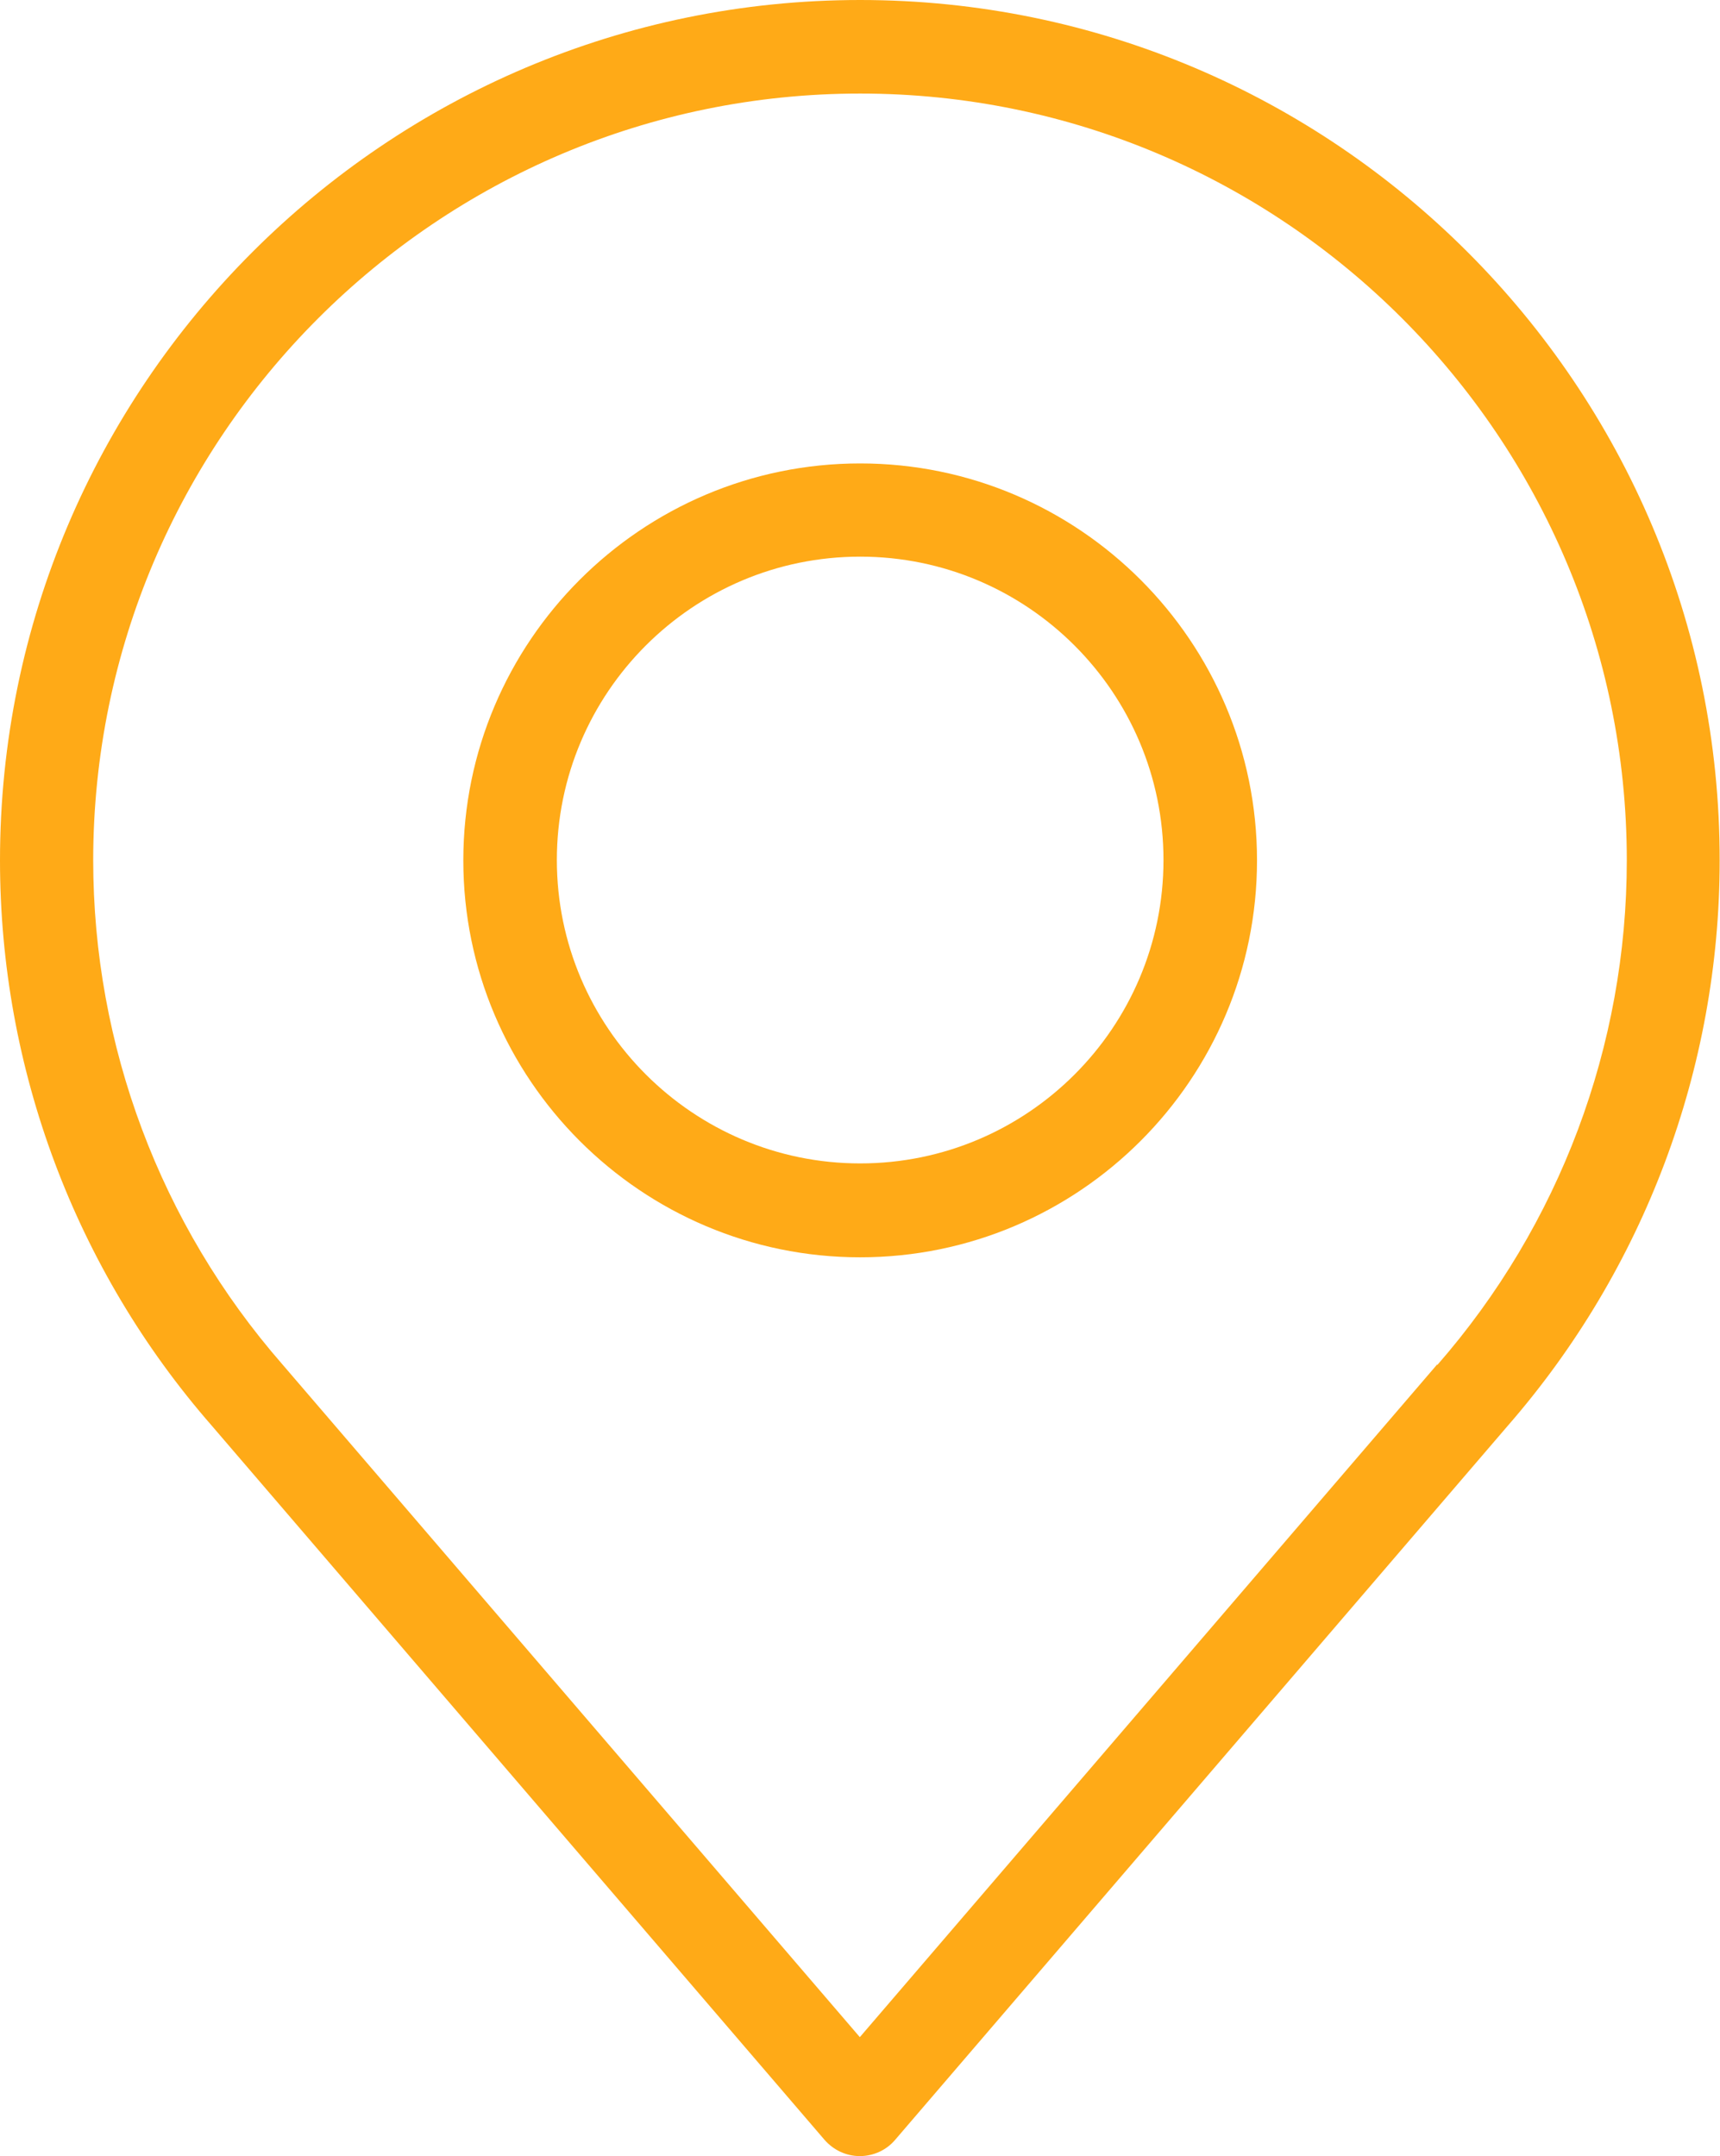
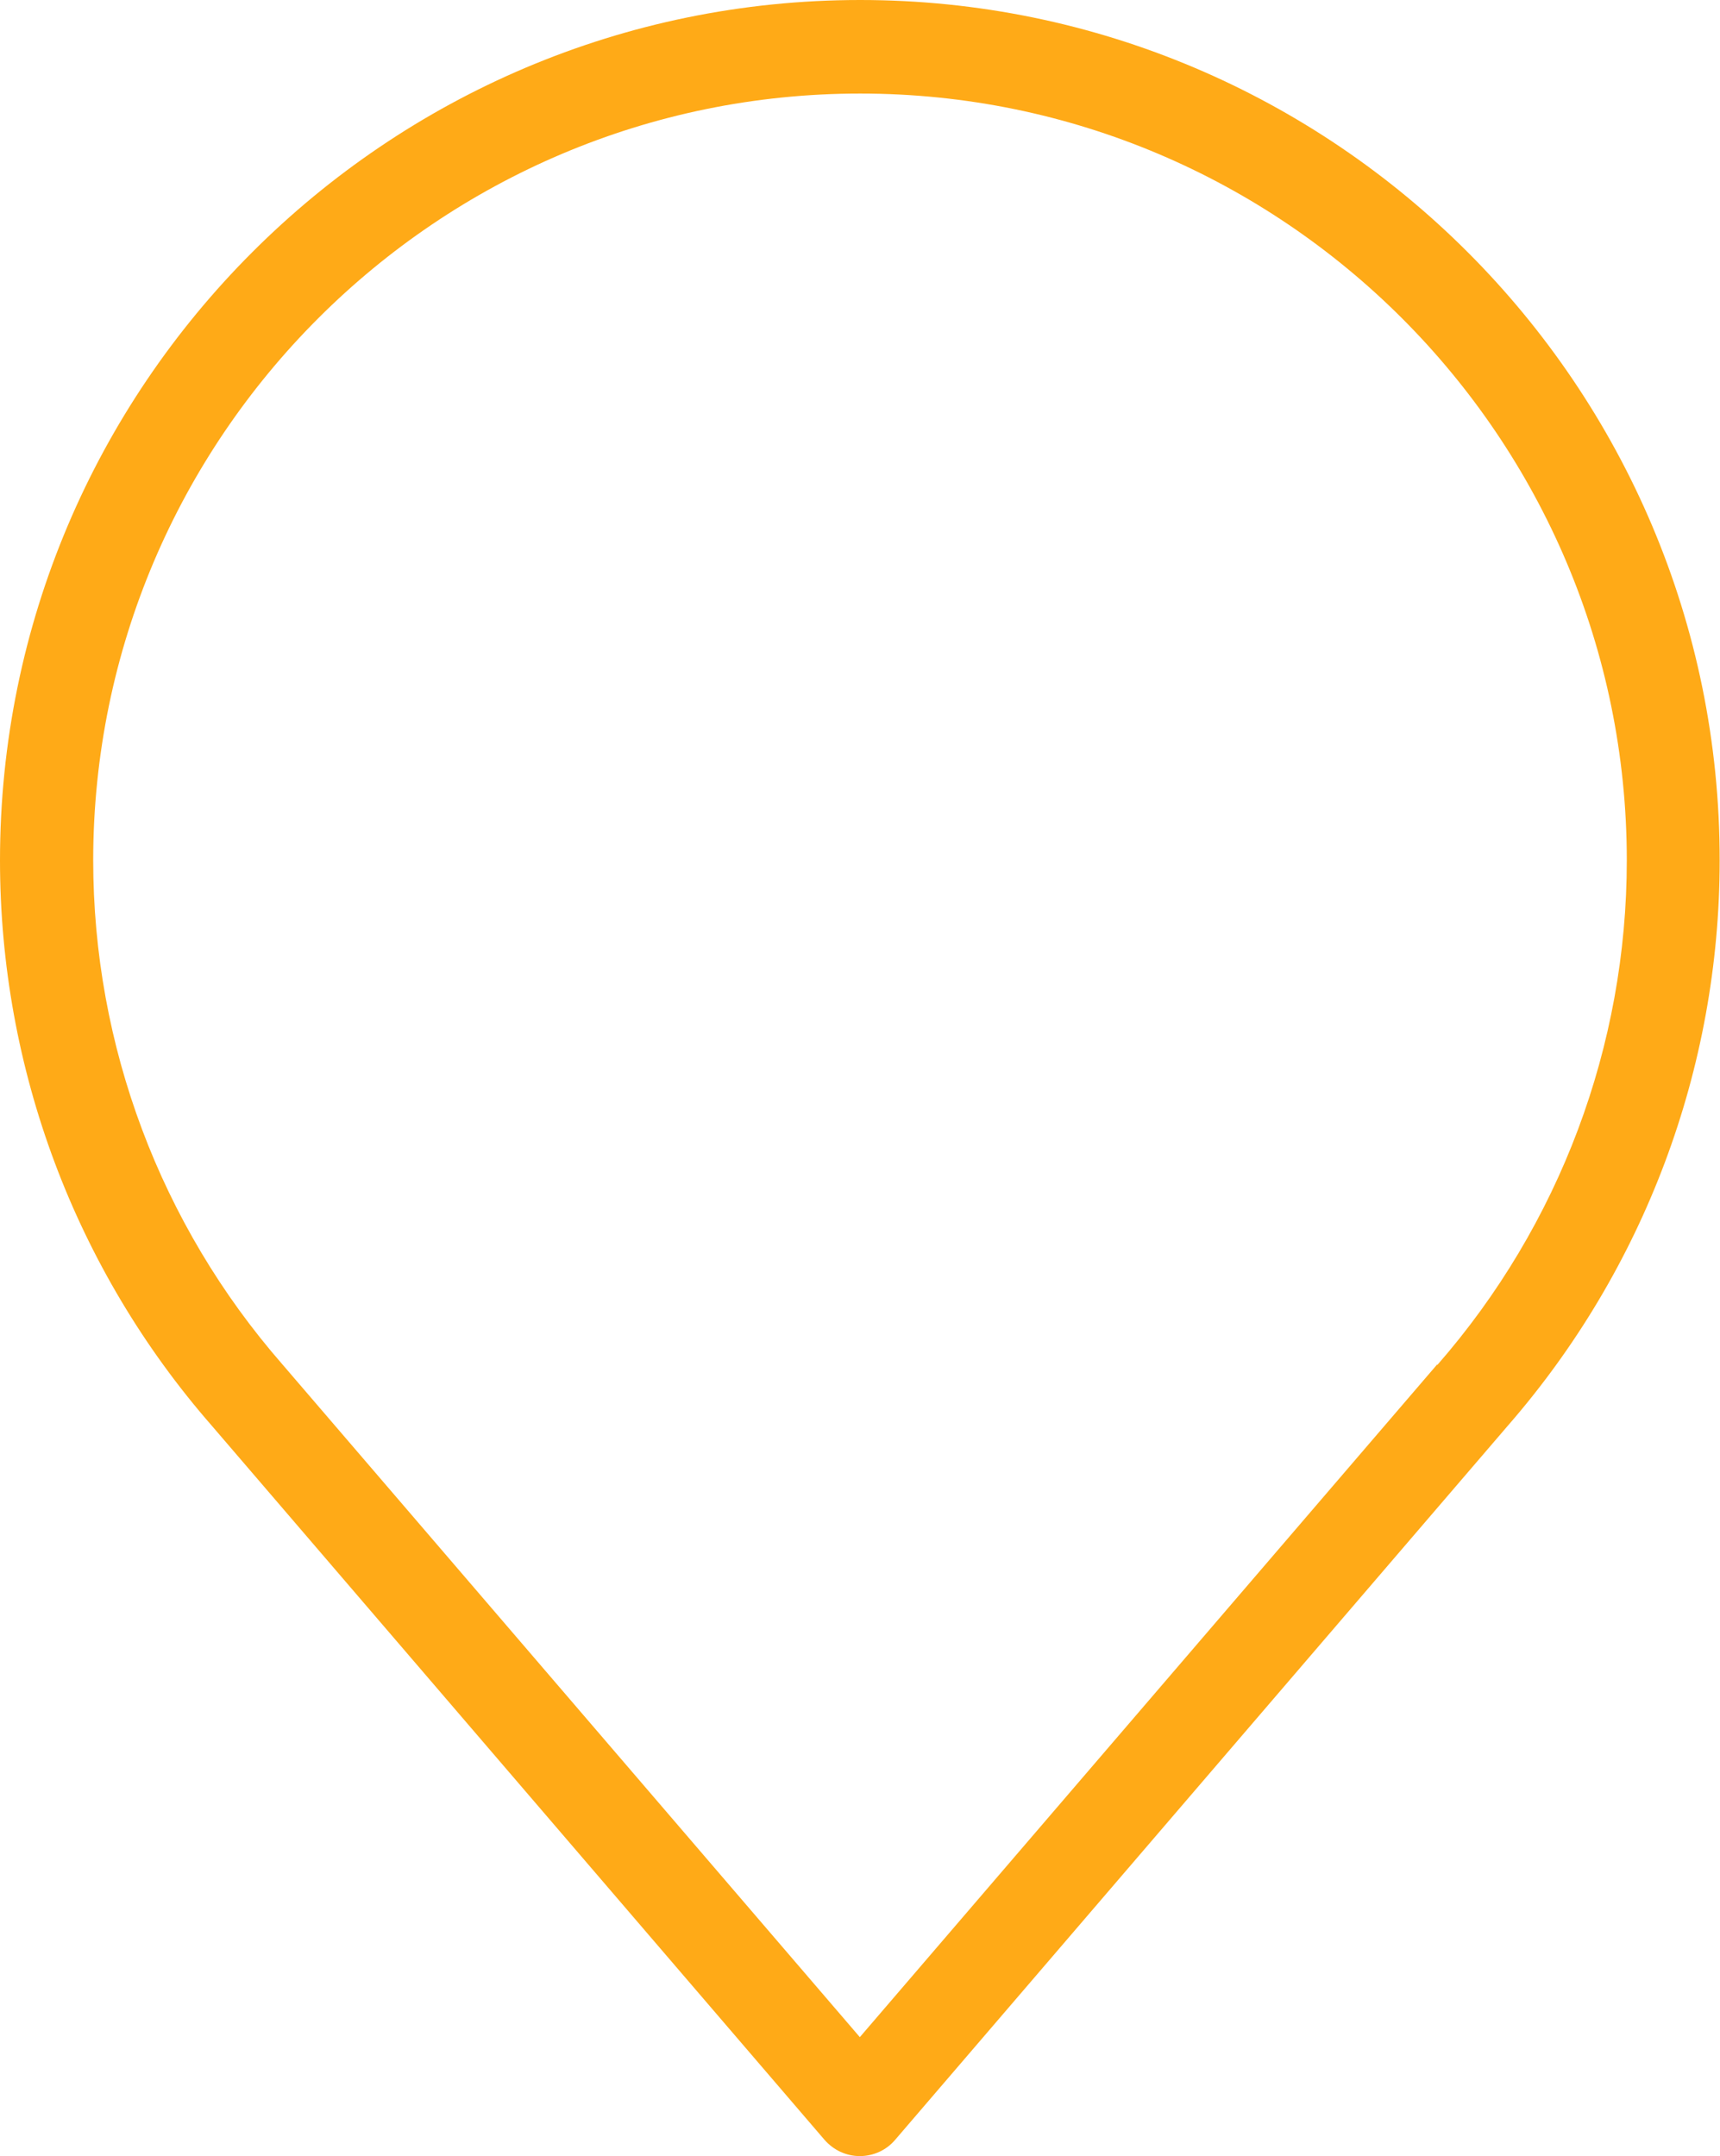
<svg xmlns="http://www.w3.org/2000/svg" id="Vrstva_2" viewBox="0 0 51.49 64.53">
  <defs>
    <style>.cls-1{fill:#ffaa17;}</style>
  </defs>
  <g id="Vrstva_1-2">
-     <path class="cls-1" d="M25.75,13.87c-6.55,0-11.88,5.33-11.88,11.88s5.33,11.88,11.88,11.88,11.88-5.33,11.88-11.88-5.33-11.88-11.88-11.88ZM25.75,34.82c-5,0-9.08-4.07-9.08-9.08s4.07-9.08,9.08-9.08,9.08,4.07,9.08,9.08-4.07,9.08-9.08,9.08Z" />
-     <path class="cls-1" d="M25.75,0C11.55,0,0,11.55,0,25.75c0,6.23,2.25,12.24,6.34,16.92l18.34,21.37c.27.31.65.49,1.06.49s.8-.18,1.06-.49l18.33-21.36c4.09-4.69,6.35-10.7,6.35-16.93C51.49,11.55,39.94,0,25.75,0ZM43.02,40.84l-17.28,20.13-17.29-20.14c-3.65-4.18-5.66-9.54-5.66-15.09C2.8,13.09,13.09,2.8,25.75,2.8s22.95,10.29,22.95,22.95c0,5.55-2.01,10.91-5.67,15.1Z" />
+     <path class="cls-1" d="M25.75,0C11.55,0,0,11.55,0,25.75c0,6.23,2.25,12.24,6.34,16.92l18.34,21.37c.27.31.65.49,1.06.49s.8-.18,1.06-.49l18.33-21.36c4.09-4.69,6.35-10.7,6.35-16.93C51.49,11.55,39.94,0,25.75,0ZM43.02,40.84l-17.28,20.13-17.29-20.14c-3.65-4.18-5.66-9.54-5.66-15.09C2.8,13.09,13.09,2.8,25.75,2.8s22.95,10.29,22.95,22.95c0,5.55-2.01,10.91-5.67,15.1" />
  </g>
</svg>